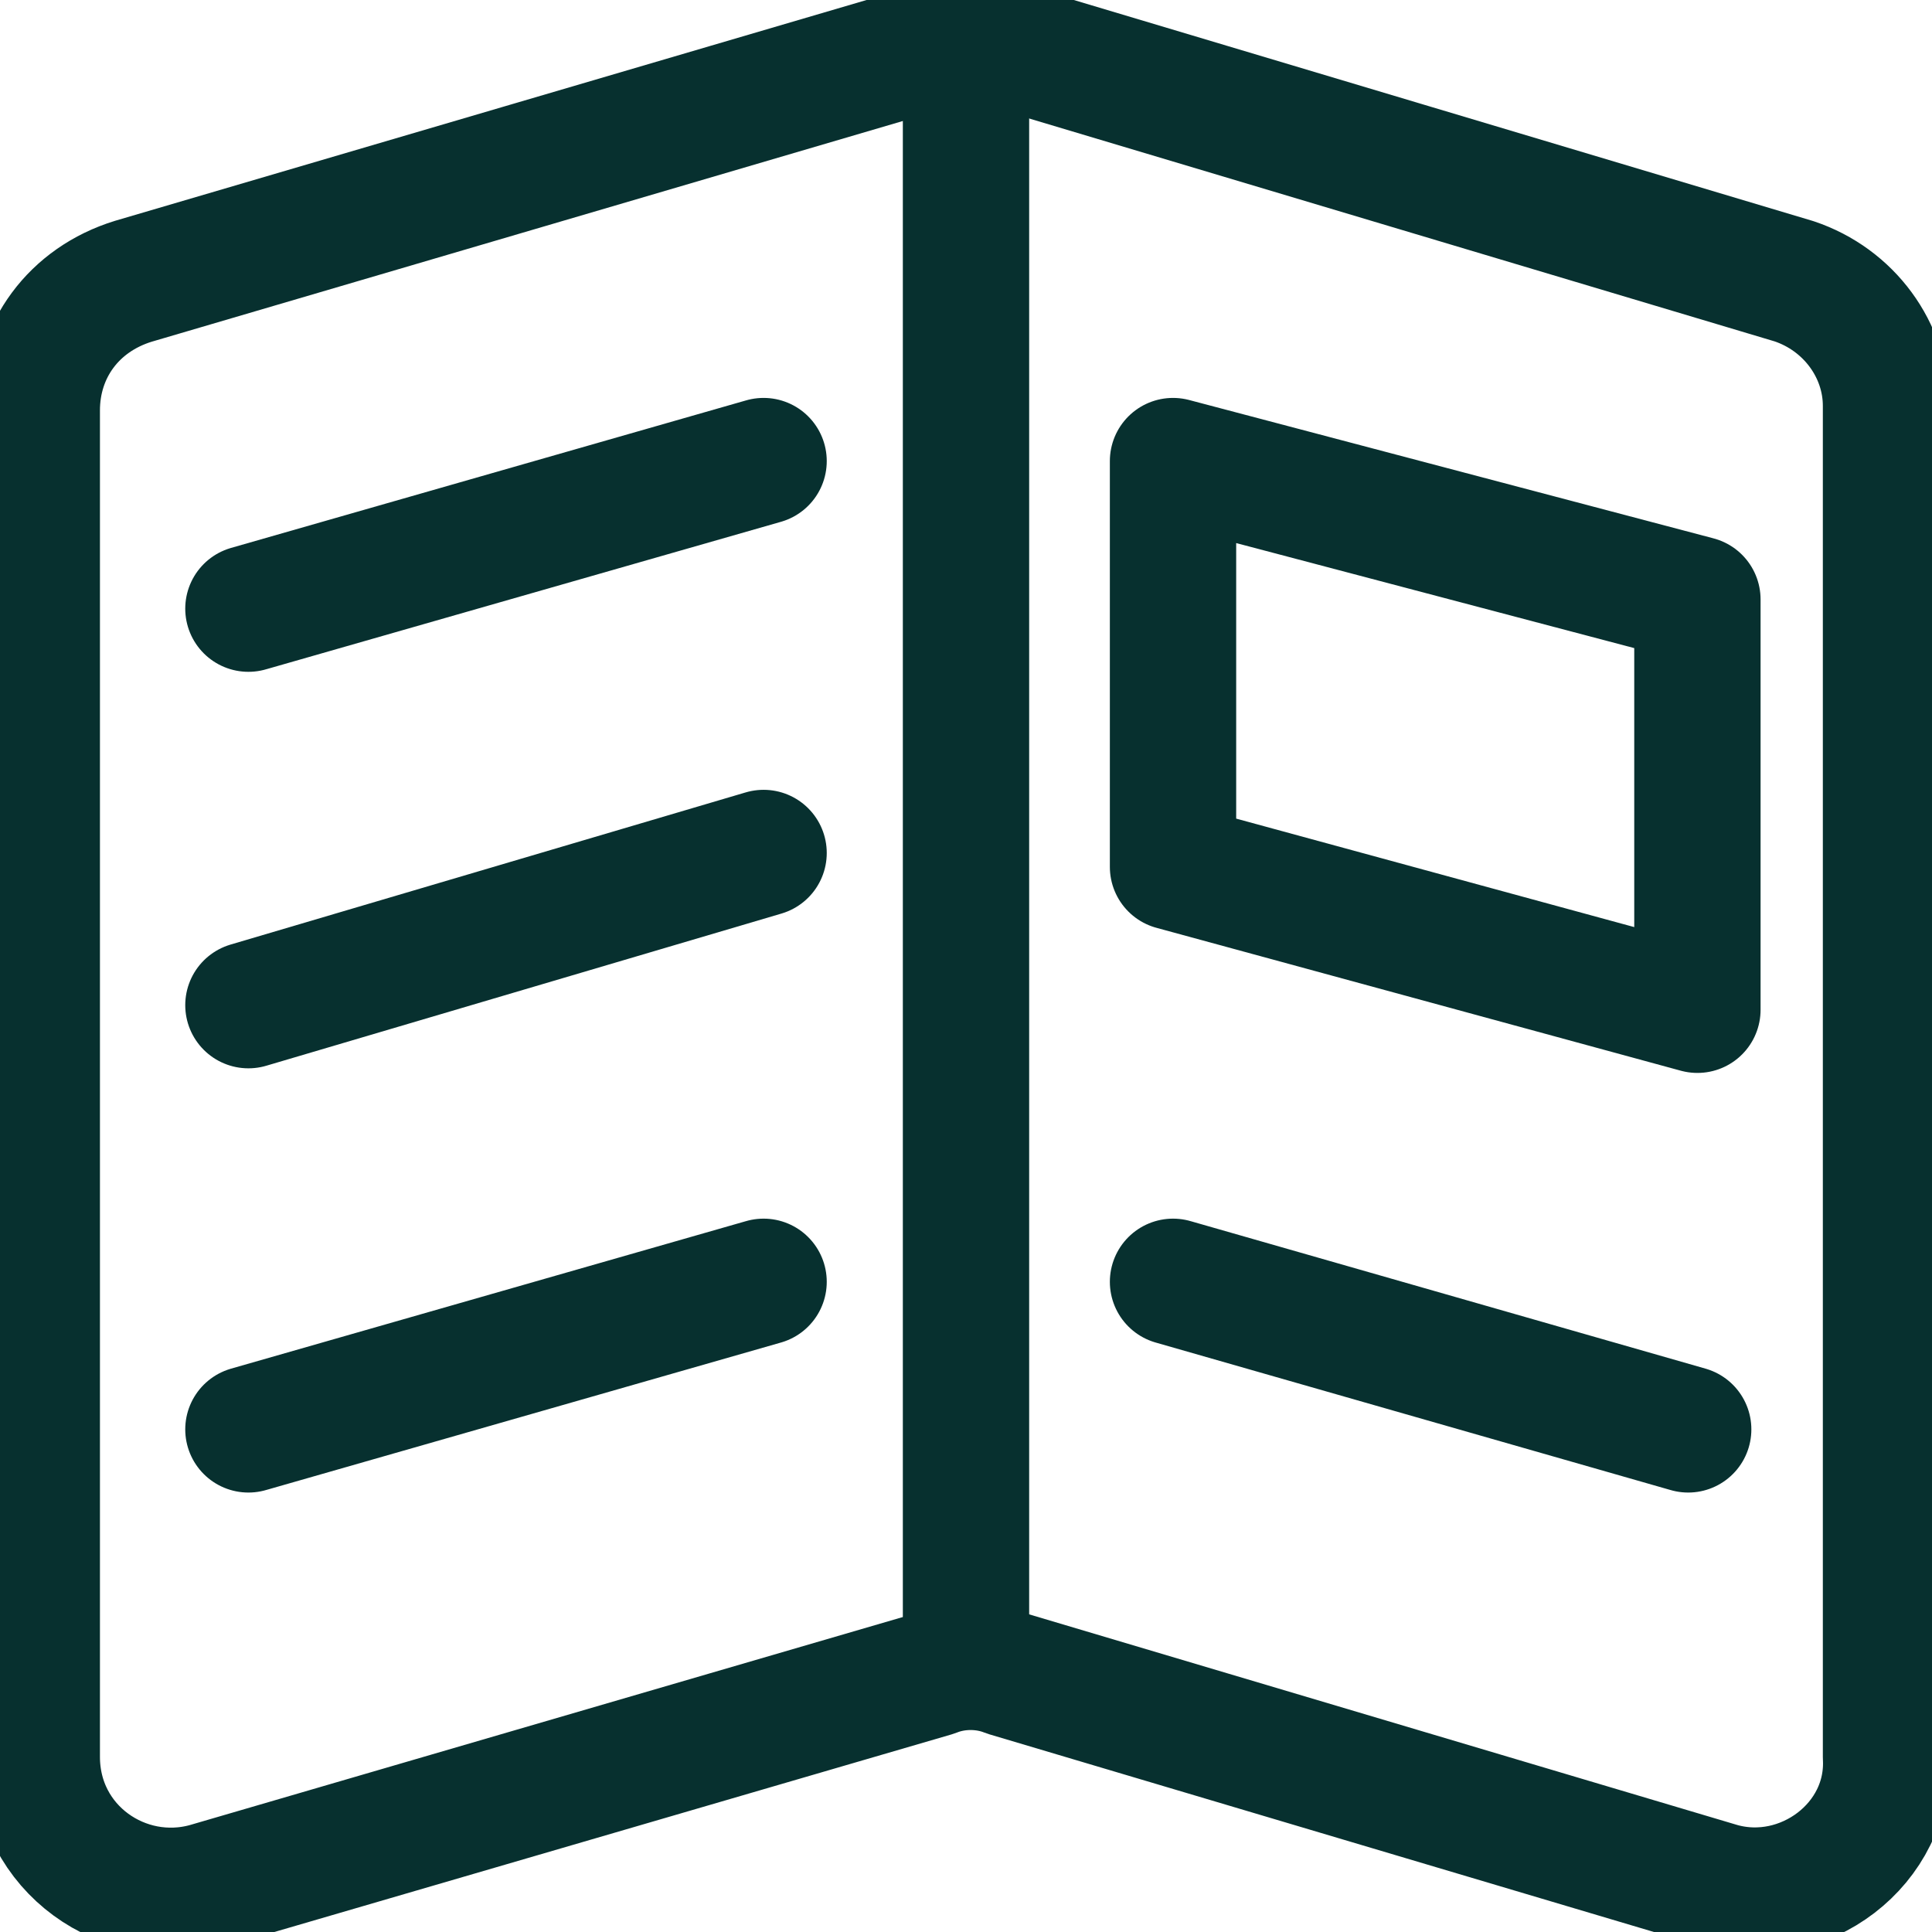
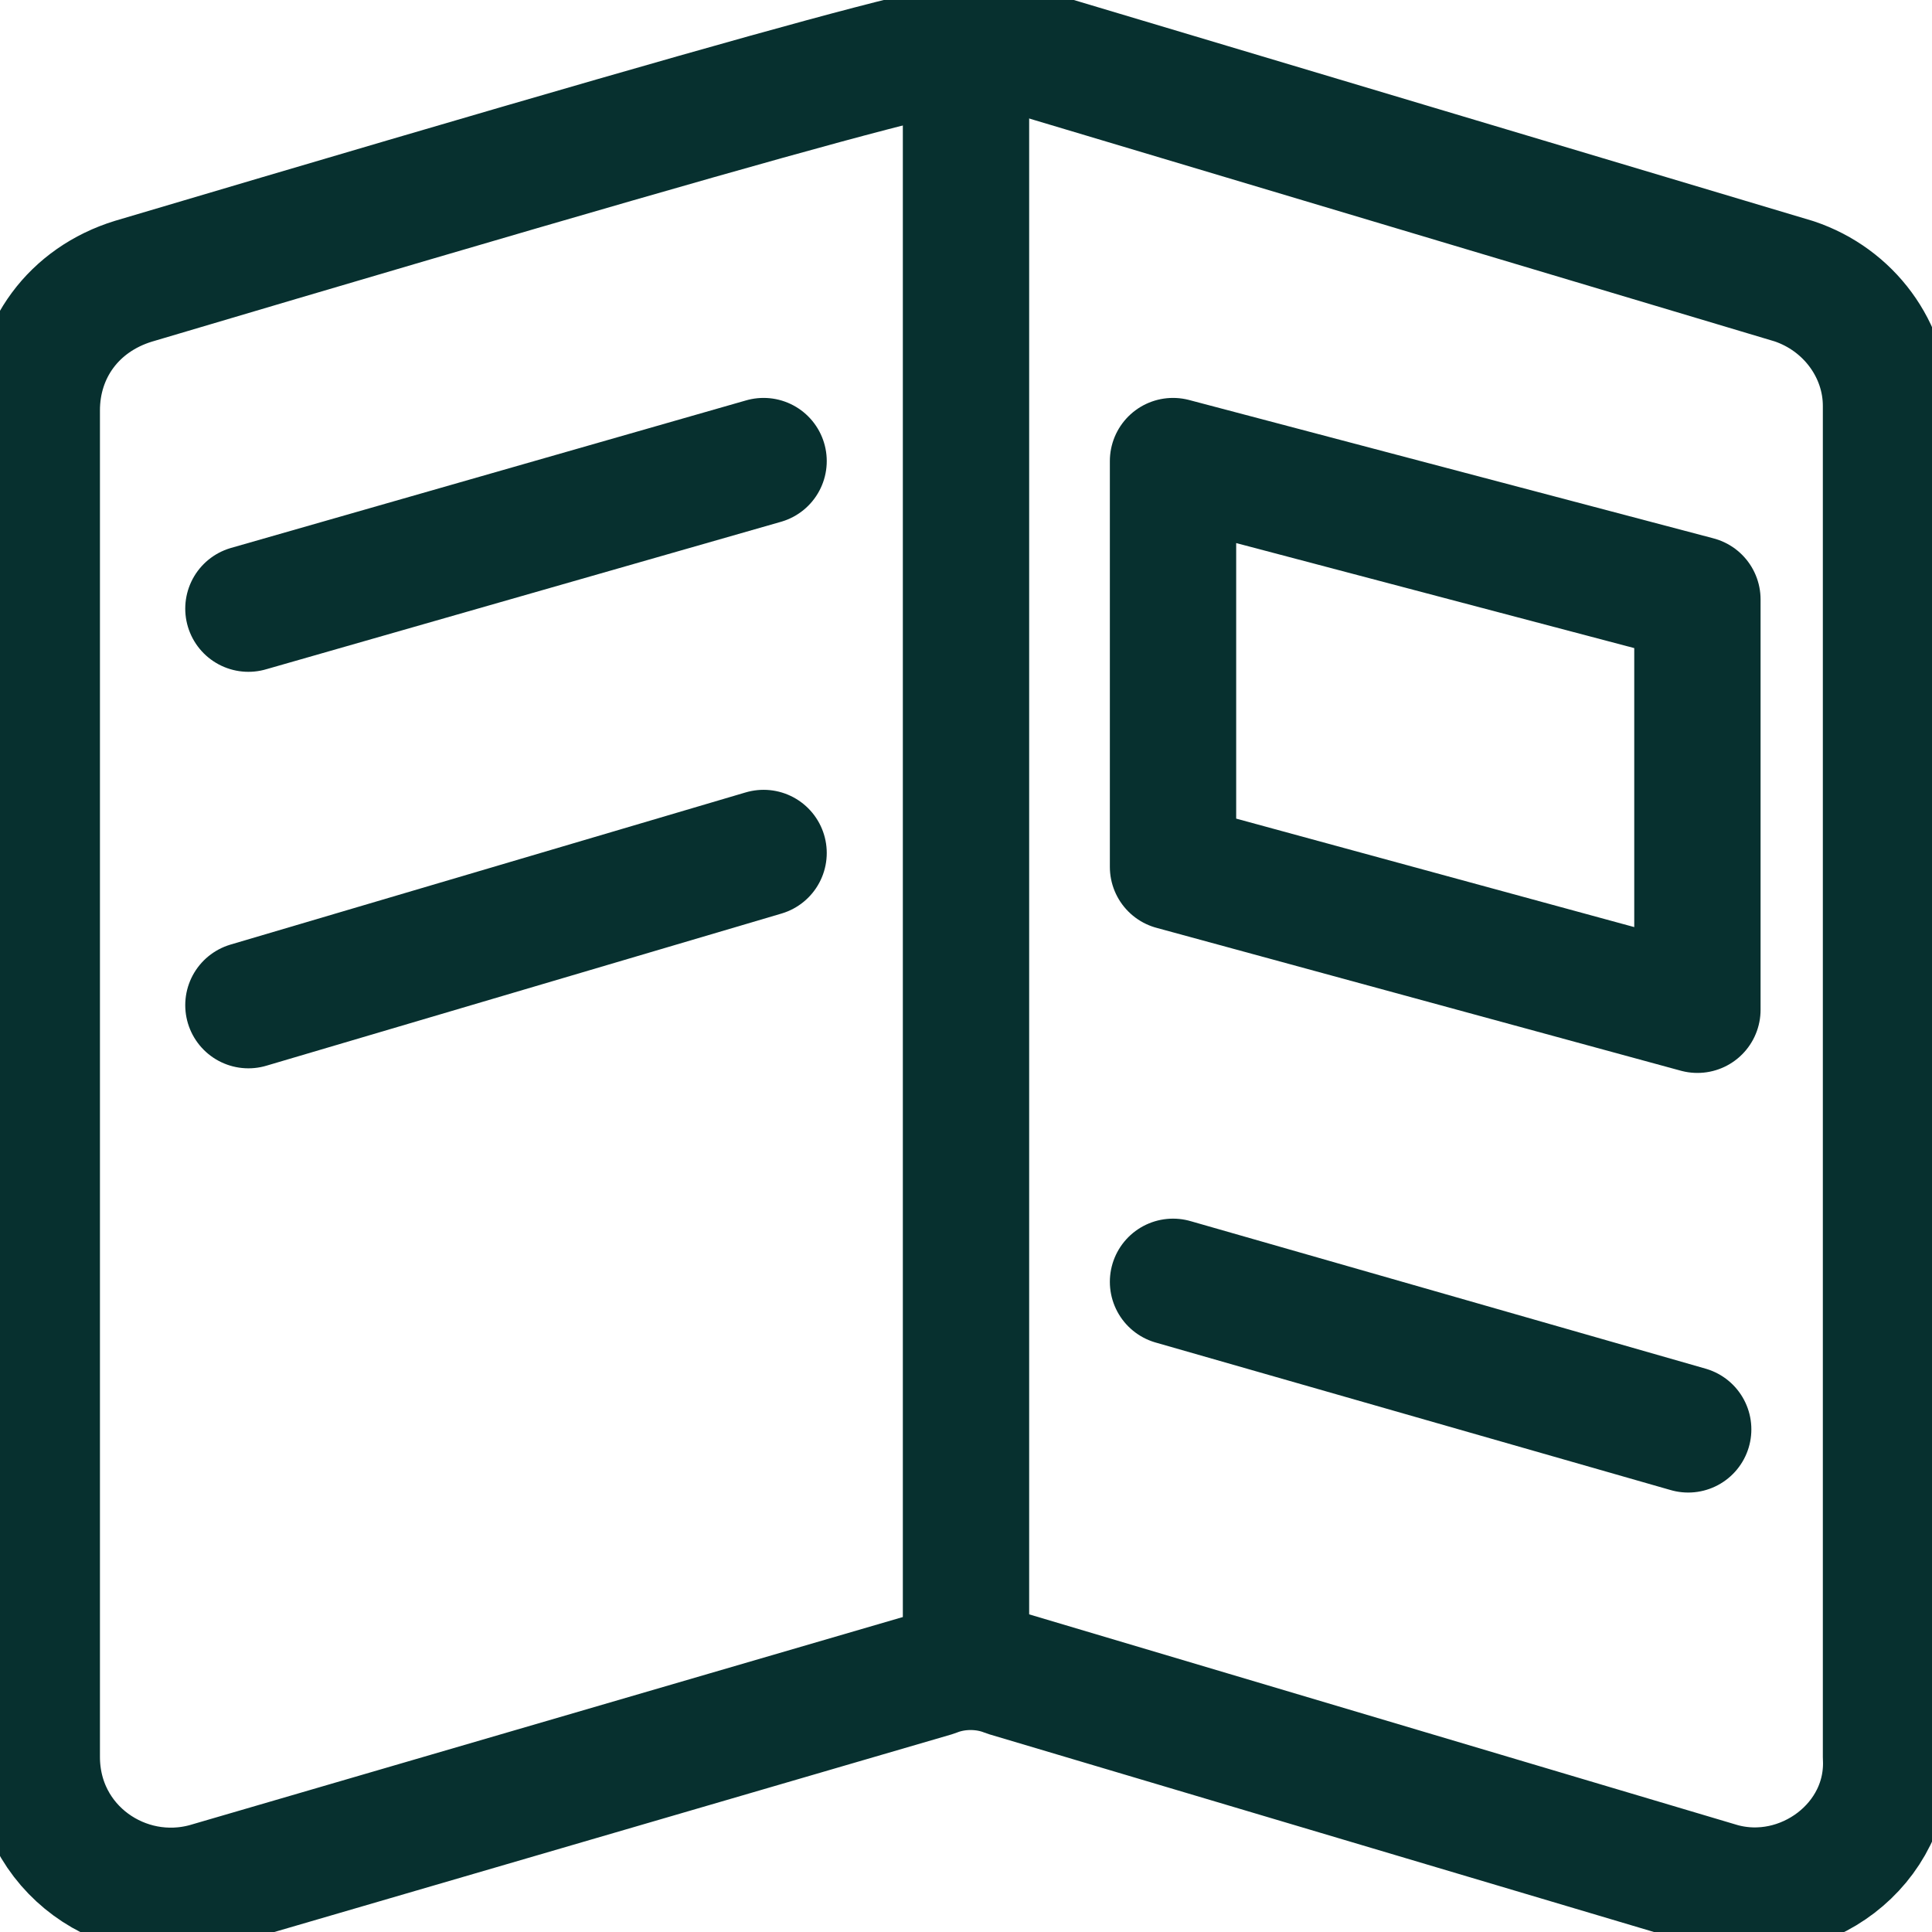
<svg xmlns="http://www.w3.org/2000/svg" width="26" height="26" viewBox="0 0 26 26" fill="none">
-   <path d="M23.152 25.379L13.557 22.525C13.248 22.401 12.876 22.401 12.567 22.525L2.786 25.379C1.671 25.69 0.495 24.883 0.495 23.642V5.523C0.495 4.716 0.99 4.033 1.795 3.785L12.567 0.62C12.876 0.496 13.248 0.496 13.557 0.62L24.143 3.785C24.886 4.033 25.381 4.716 25.381 5.461V23.642C25.443 24.821 24.267 25.69 23.152 25.379Z" stroke="#07302F" stroke-width="1.7" stroke-miterlimit="10" stroke-linecap="round" stroke-linejoin="round" />
+   <path d="M23.152 25.379L13.557 22.525C13.248 22.401 12.876 22.401 12.567 22.525L2.786 25.379C1.671 25.69 0.495 24.883 0.495 23.642V5.523C0.495 4.716 0.99 4.033 1.795 3.785C12.876 0.496 13.248 0.496 13.557 0.62L24.143 3.785C24.886 4.033 25.381 4.716 25.381 5.461V23.642C25.443 24.821 24.267 25.69 23.152 25.379Z" stroke="#07302F" stroke-width="1.7" stroke-miterlimit="10" stroke-linecap="round" stroke-linejoin="round" />
  <path d="M13 0.621V22.339" stroke="#07302F" stroke-width="1.7" stroke-miterlimit="10" stroke-linecap="round" stroke-linejoin="round" />
  <path d="M10.276 6.205L3.343 8.191" stroke="#07302F" stroke-width="1.7" stroke-miterlimit="10" stroke-linecap="round" stroke-linejoin="round" />
  <path d="M10.276 11.479L3.343 13.527" stroke="#07302F" stroke-width="1.7" stroke-miterlimit="10" stroke-linecap="round" stroke-linejoin="round" />
  <path d="M15.786 17.25L22.719 19.236" stroke="#07302F" stroke-width="1.7" stroke-miterlimit="10" stroke-linecap="round" stroke-linejoin="round" />
-   <path d="M10.276 17.25L3.343 19.236" stroke="#07302F" stroke-width="1.7" stroke-miterlimit="10" stroke-linecap="round" stroke-linejoin="round" />
  <path d="M15.786 11.666L22.843 13.589V8.067L15.786 6.205V11.666Z" stroke="#07302F" stroke-width="1.7" stroke-miterlimit="10" stroke-linecap="round" stroke-linejoin="round" />
</svg>